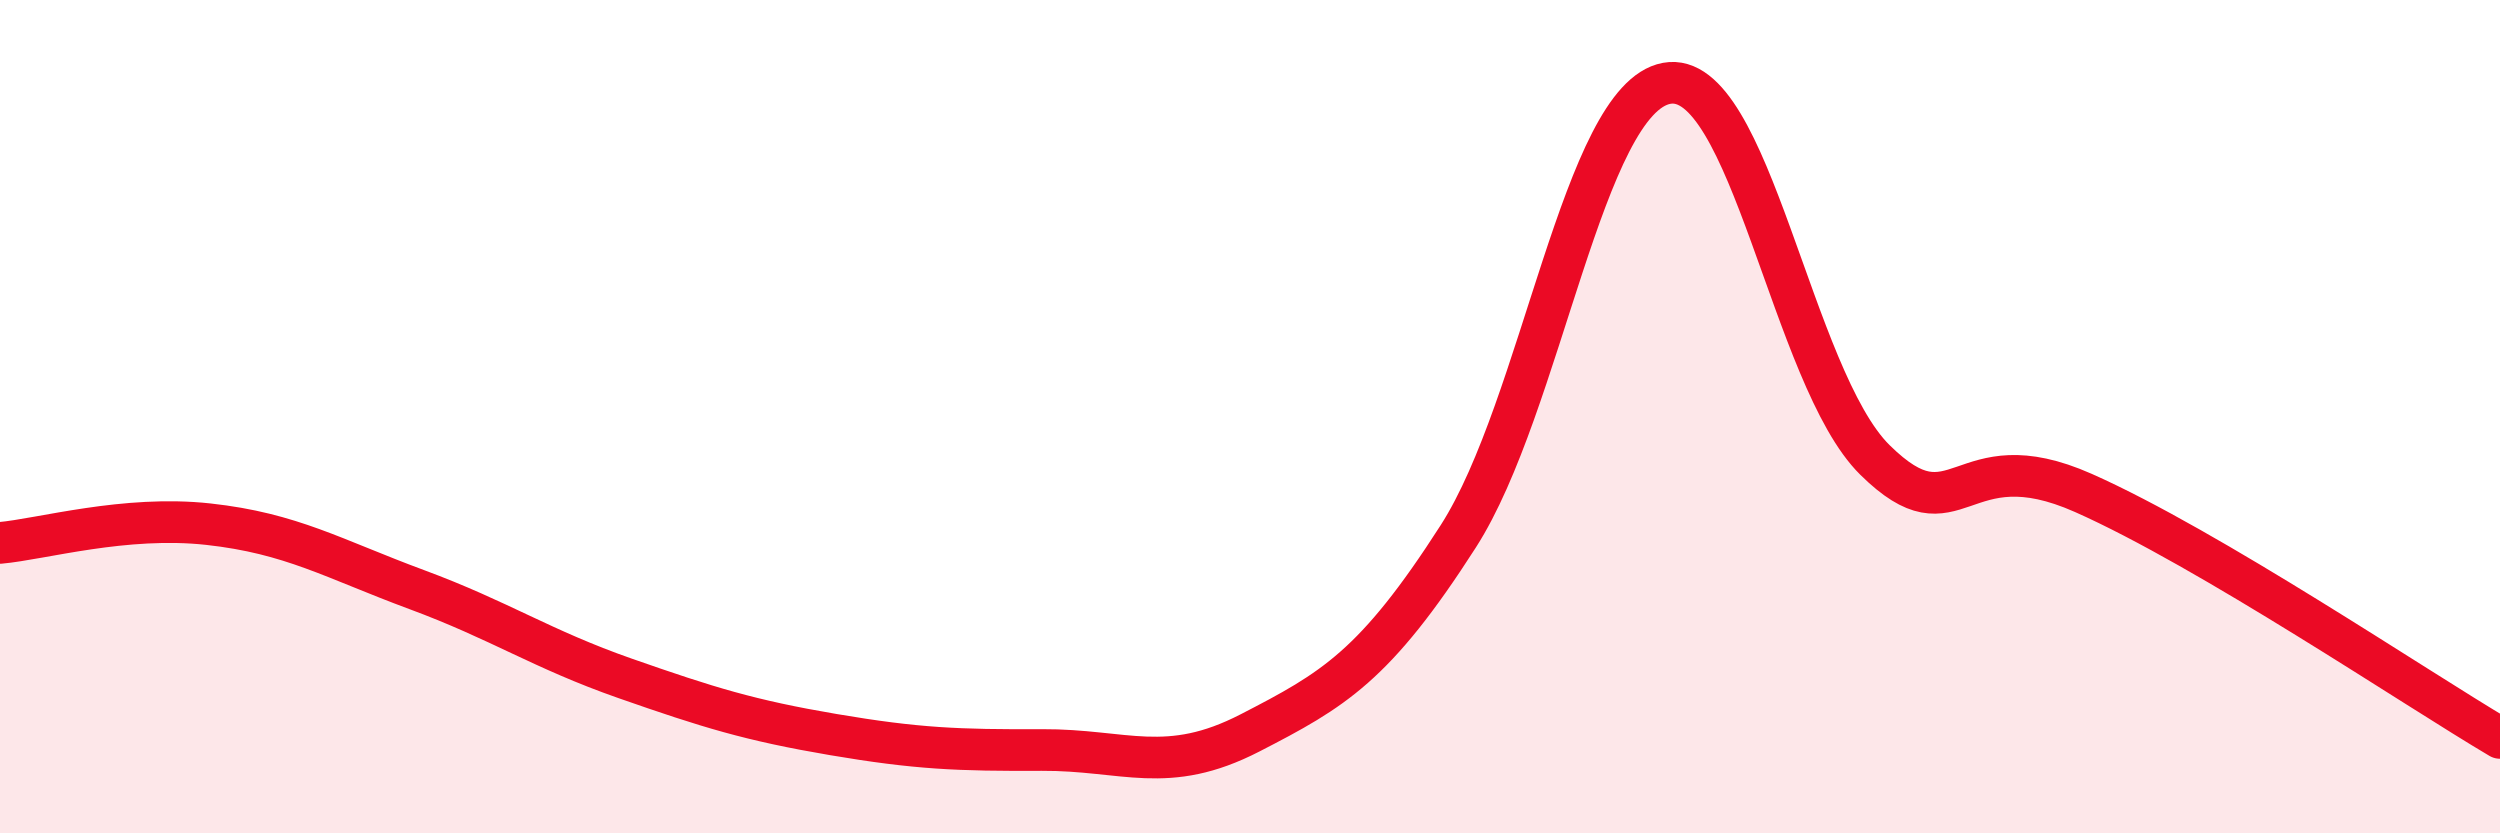
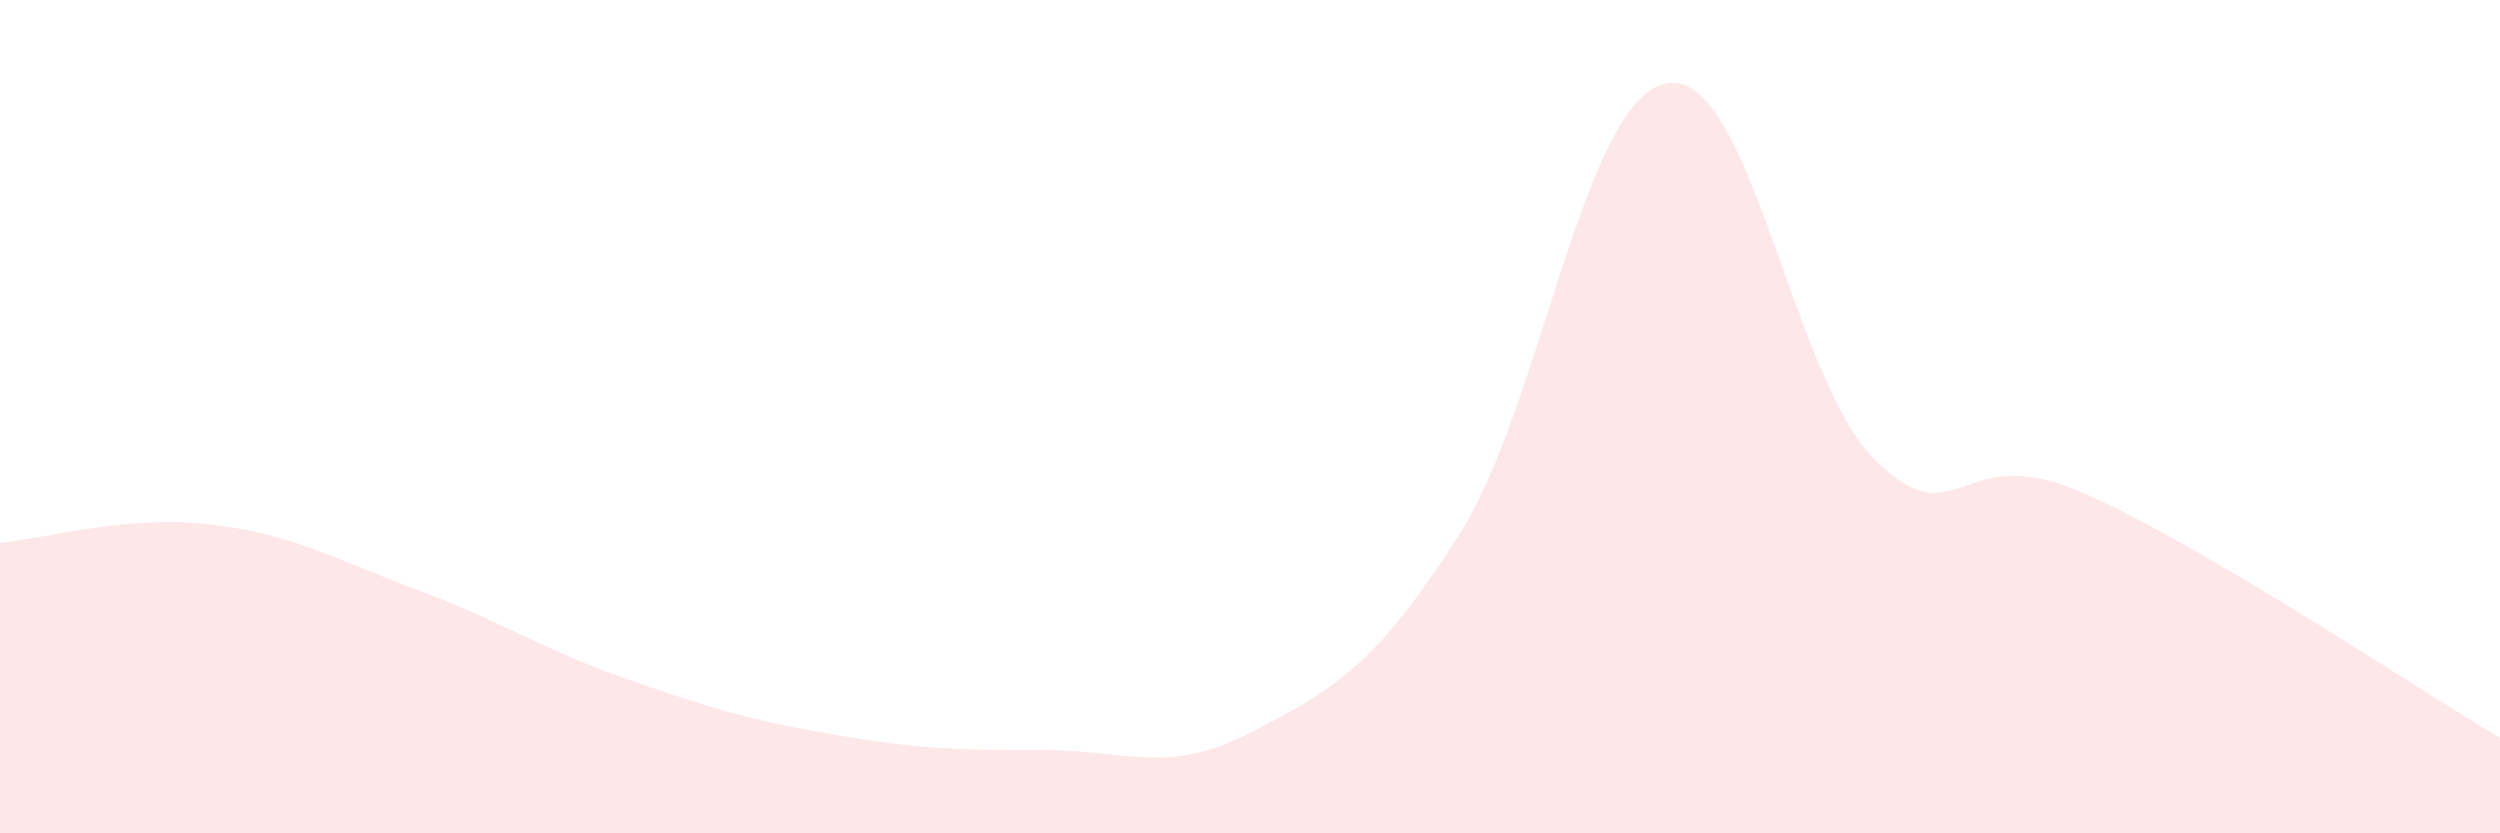
<svg xmlns="http://www.w3.org/2000/svg" width="60" height="20" viewBox="0 0 60 20">
  <path d="M 0,13.03 C 1,12.94 3,12.36 5,12.58 C 7,12.8 8,13.41 10,14.15 C 12,14.89 13,15.58 15,16.28 C 17,16.98 18,17.29 20,17.63 C 22,17.97 23,18.01 25,18 C 27,17.99 28,18.62 30,17.59 C 32,16.56 33,15.99 35,12.87 C 37,9.75 38,2.37 40,2 C 42,1.63 43,9.07 45,11.04 C 47,13.01 47,10.5 50,11.83 C 53,13.16 58,16.53 60,17.71L60 20L0 20Z" fill="#EB0A25" opacity="0.1" stroke-linecap="round" stroke-linejoin="round" />
-   <path d="M 0,13.03 C 1,12.94 3,12.36 5,12.58 C 7,12.8 8,13.41 10,14.15 C 12,14.89 13,15.58 15,16.28 C 17,16.98 18,17.29 20,17.63 C 22,17.97 23,18.01 25,18 C 27,17.99 28,18.62 30,17.59 C 32,16.56 33,15.99 35,12.87 C 37,9.75 38,2.37 40,2 C 42,1.63 43,9.07 45,11.04 C 47,13.01 47,10.5 50,11.83 C 53,13.16 58,16.53 60,17.71" stroke="#EB0A25" stroke-width="1" fill="none" stroke-linecap="round" stroke-linejoin="round" />
</svg>